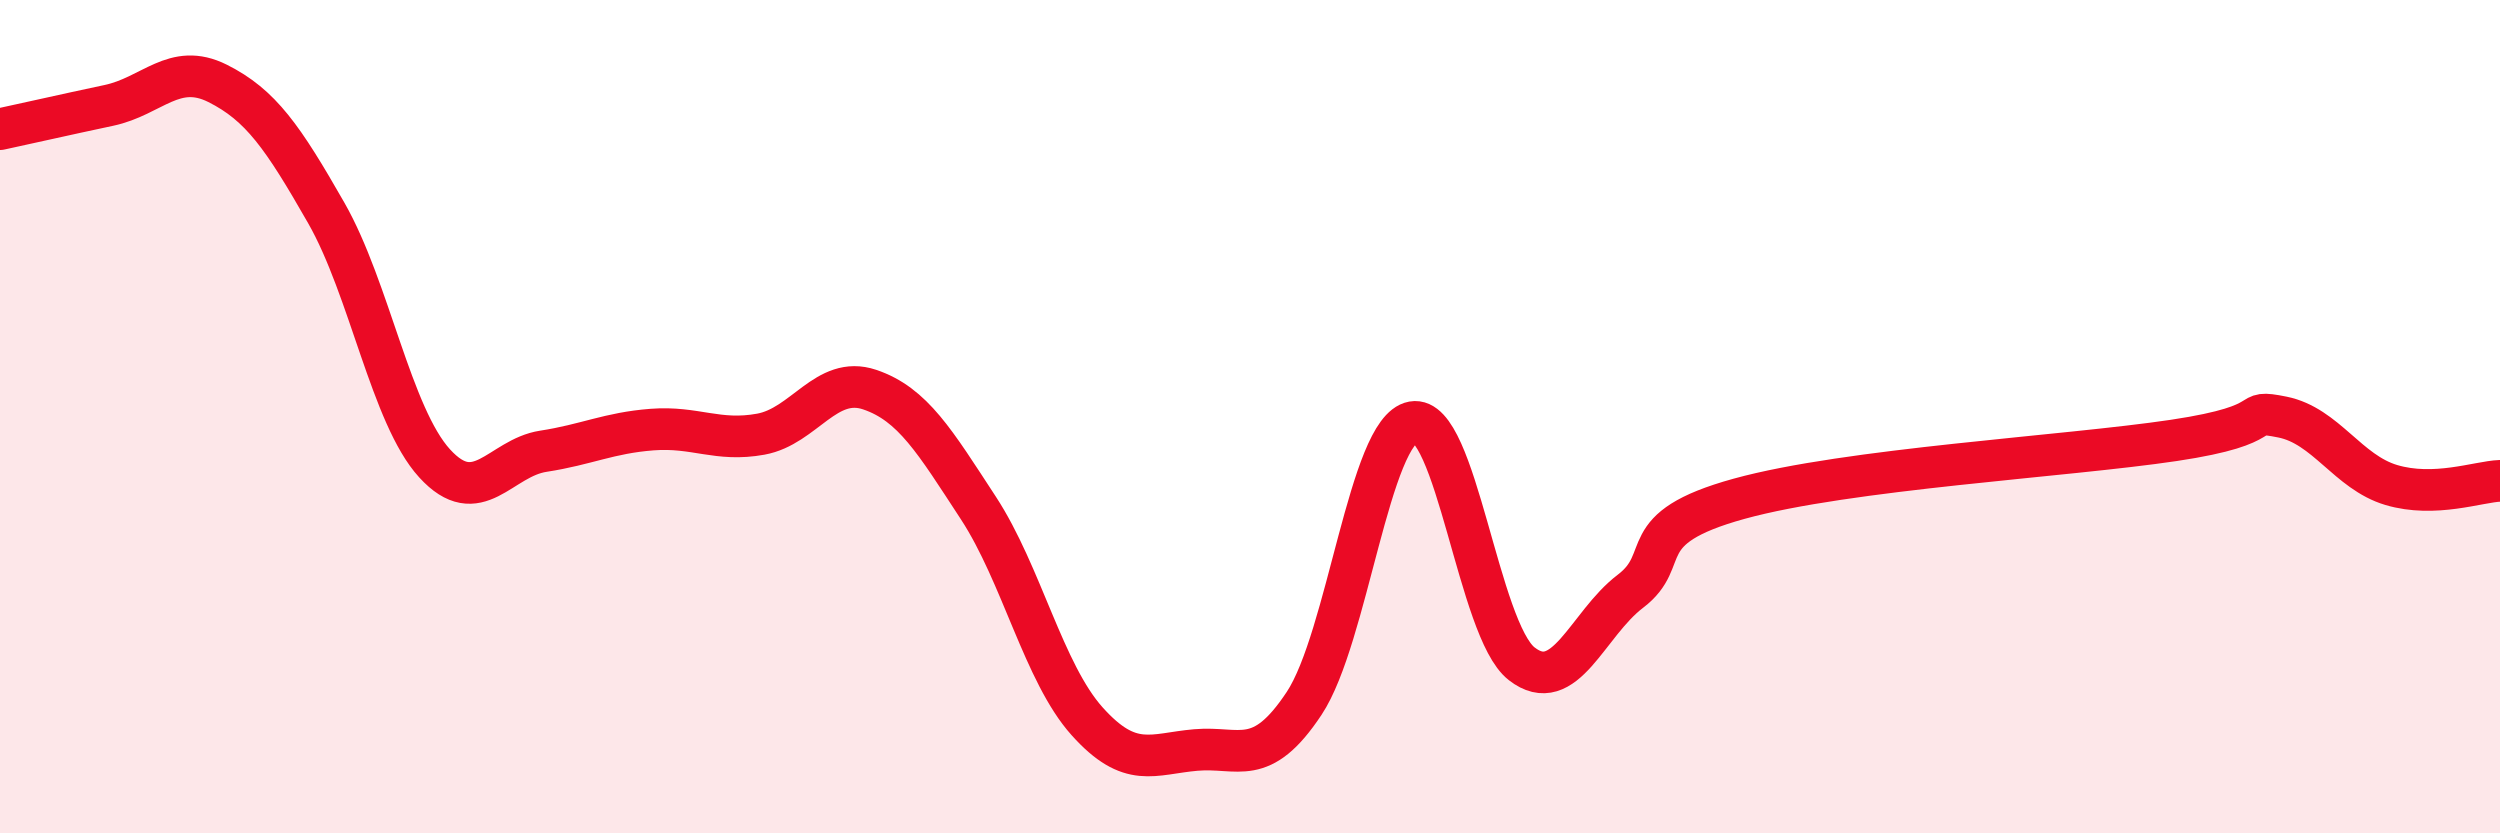
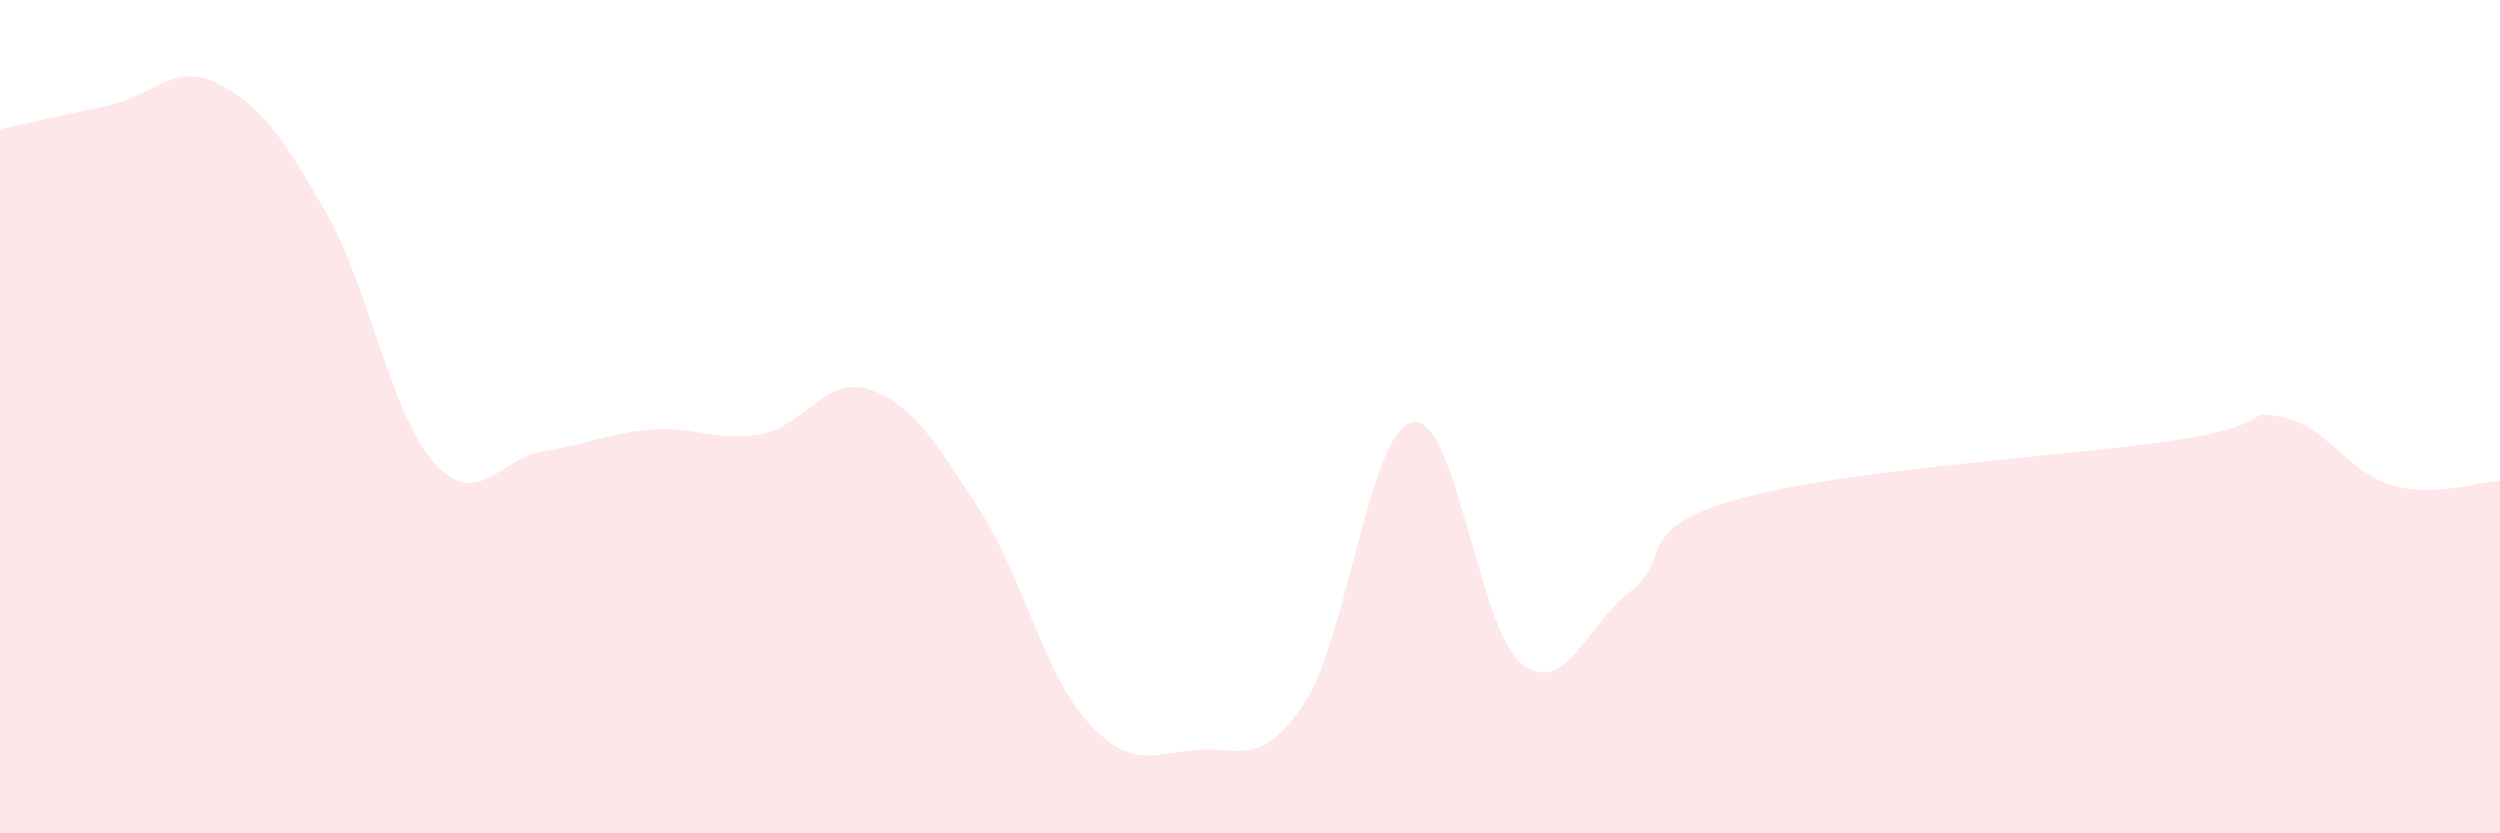
<svg xmlns="http://www.w3.org/2000/svg" width="60" height="20" viewBox="0 0 60 20">
  <path d="M 0,3.1 C 0.52,2.99 1.57,2.75 2.61,2.53 C 3.65,2.31 4.18,1.48 5.22,2 C 6.26,2.52 6.79,3.29 7.83,5.11 C 8.87,6.93 9.39,9.98 10.43,11.12 C 11.47,12.26 12,10.99 13.04,10.83 C 14.08,10.67 14.61,10.39 15.65,10.31 C 16.69,10.23 17.22,10.61 18.26,10.42 C 19.3,10.23 19.83,9 20.87,9.35 C 21.91,9.7 22.44,10.6 23.48,12.19 C 24.52,13.78 25.05,16.15 26.09,17.31 C 27.13,18.47 27.66,18.09 28.7,18 C 29.74,17.91 30.26,18.45 31.3,16.88 C 32.34,15.31 32.87,10.32 33.91,10.13 C 34.95,9.94 35.48,15.12 36.52,15.93 C 37.56,16.74 38.09,14.98 39.13,14.19 C 40.17,13.4 39.13,12.69 41.74,11.97 C 44.35,11.25 49.56,10.96 52.17,10.57 C 54.78,10.18 53.74,9.8 54.78,10.01 C 55.82,10.22 56.35,11.33 57.39,11.64 C 58.43,11.95 59.48,11.56 60,11.54L60 20L0 20Z" fill="#EB0A25" opacity="0.1" stroke-linecap="round" stroke-linejoin="round" />
-   <path d="M 0,3.1 C 0.52,2.99 1.57,2.75 2.61,2.53 C 3.65,2.31 4.18,1.48 5.22,2 C 6.26,2.52 6.79,3.29 7.83,5.11 C 8.87,6.93 9.39,9.98 10.43,11.12 C 11.47,12.26 12,10.99 13.04,10.83 C 14.08,10.67 14.61,10.39 15.65,10.31 C 16.69,10.23 17.22,10.61 18.26,10.42 C 19.3,10.23 19.83,9 20.87,9.35 C 21.91,9.7 22.44,10.6 23.48,12.19 C 24.52,13.78 25.05,16.15 26.09,17.31 C 27.13,18.47 27.66,18.09 28.7,18 C 29.74,17.91 30.26,18.45 31.3,16.88 C 32.34,15.31 32.87,10.32 33.91,10.13 C 34.95,9.94 35.48,15.12 36.52,15.93 C 37.56,16.74 38.09,14.98 39.13,14.19 C 40.17,13.4 39.13,12.69 41.74,11.97 C 44.35,11.25 49.56,10.96 52.17,10.57 C 54.78,10.18 53.74,9.8 54.78,10.01 C 55.82,10.22 56.35,11.33 57.39,11.64 C 58.43,11.95 59.48,11.56 60,11.54" stroke="#EB0A25" stroke-width="1" fill="none" stroke-linecap="round" stroke-linejoin="round" />
</svg>